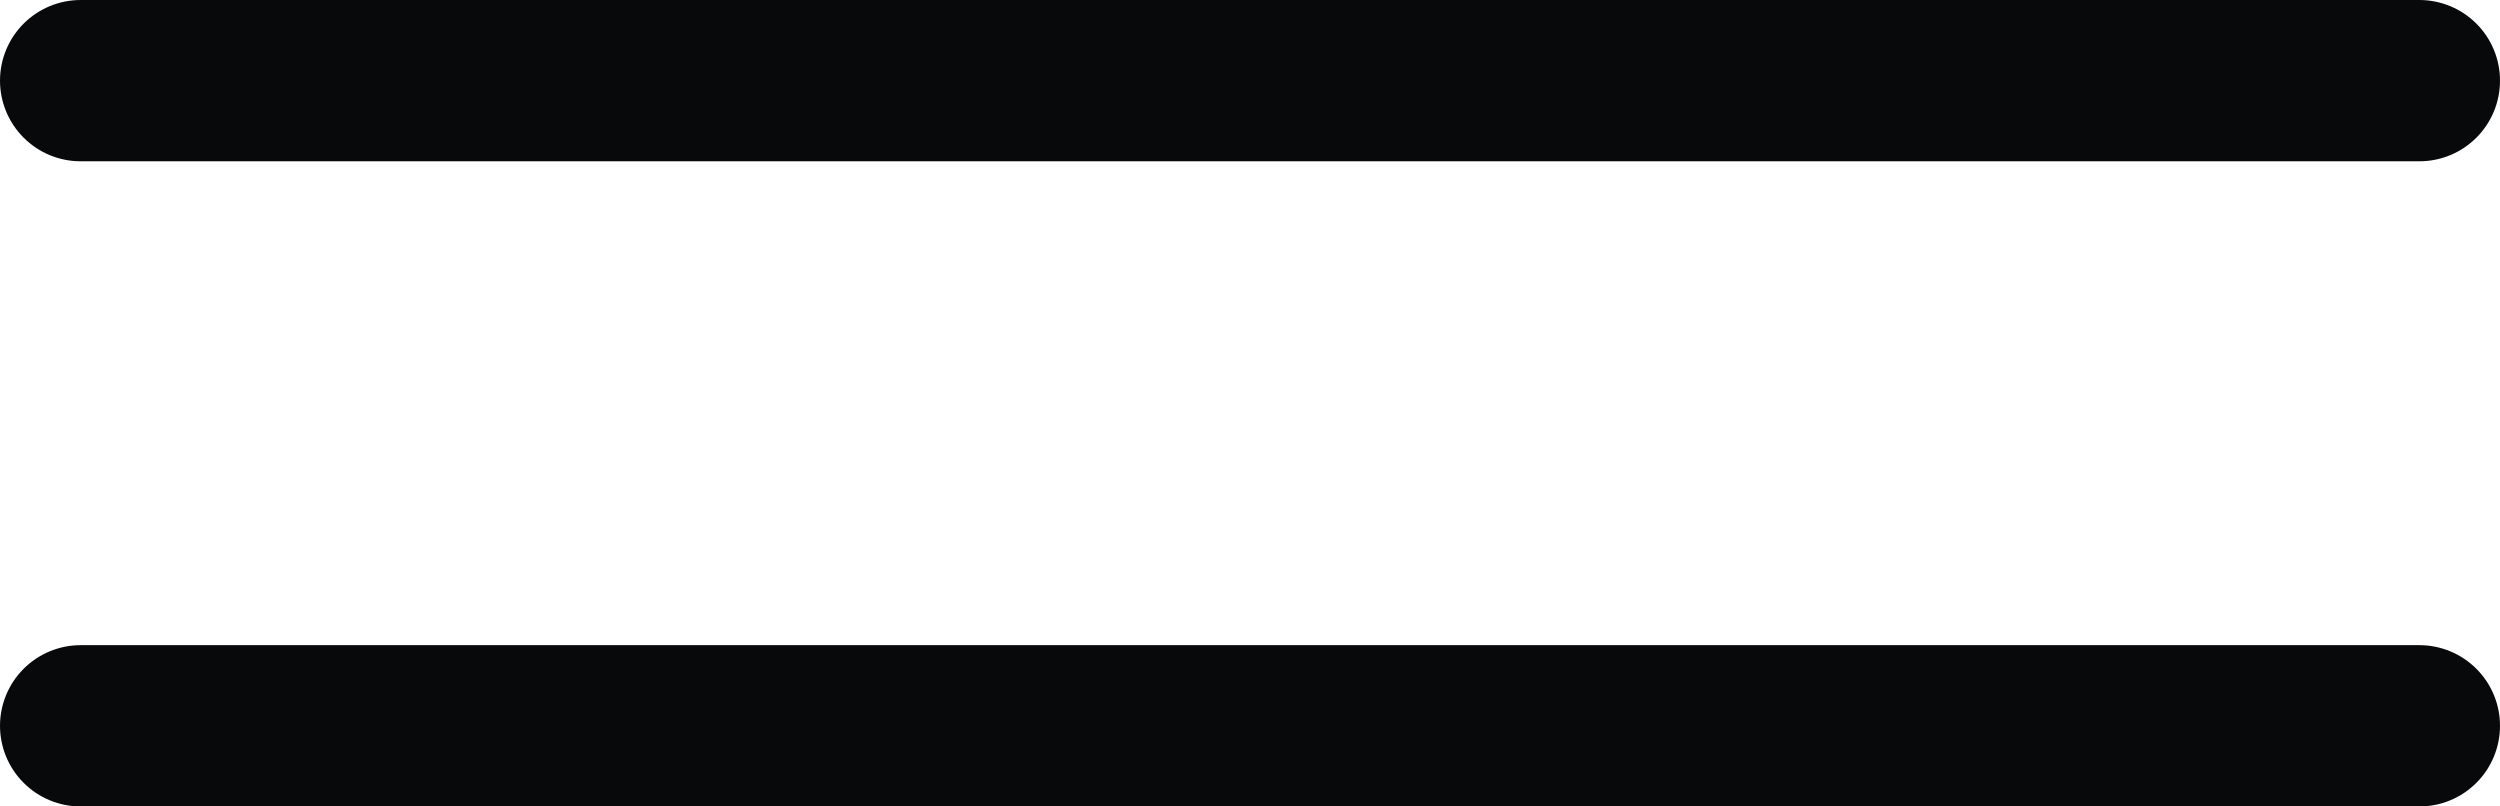
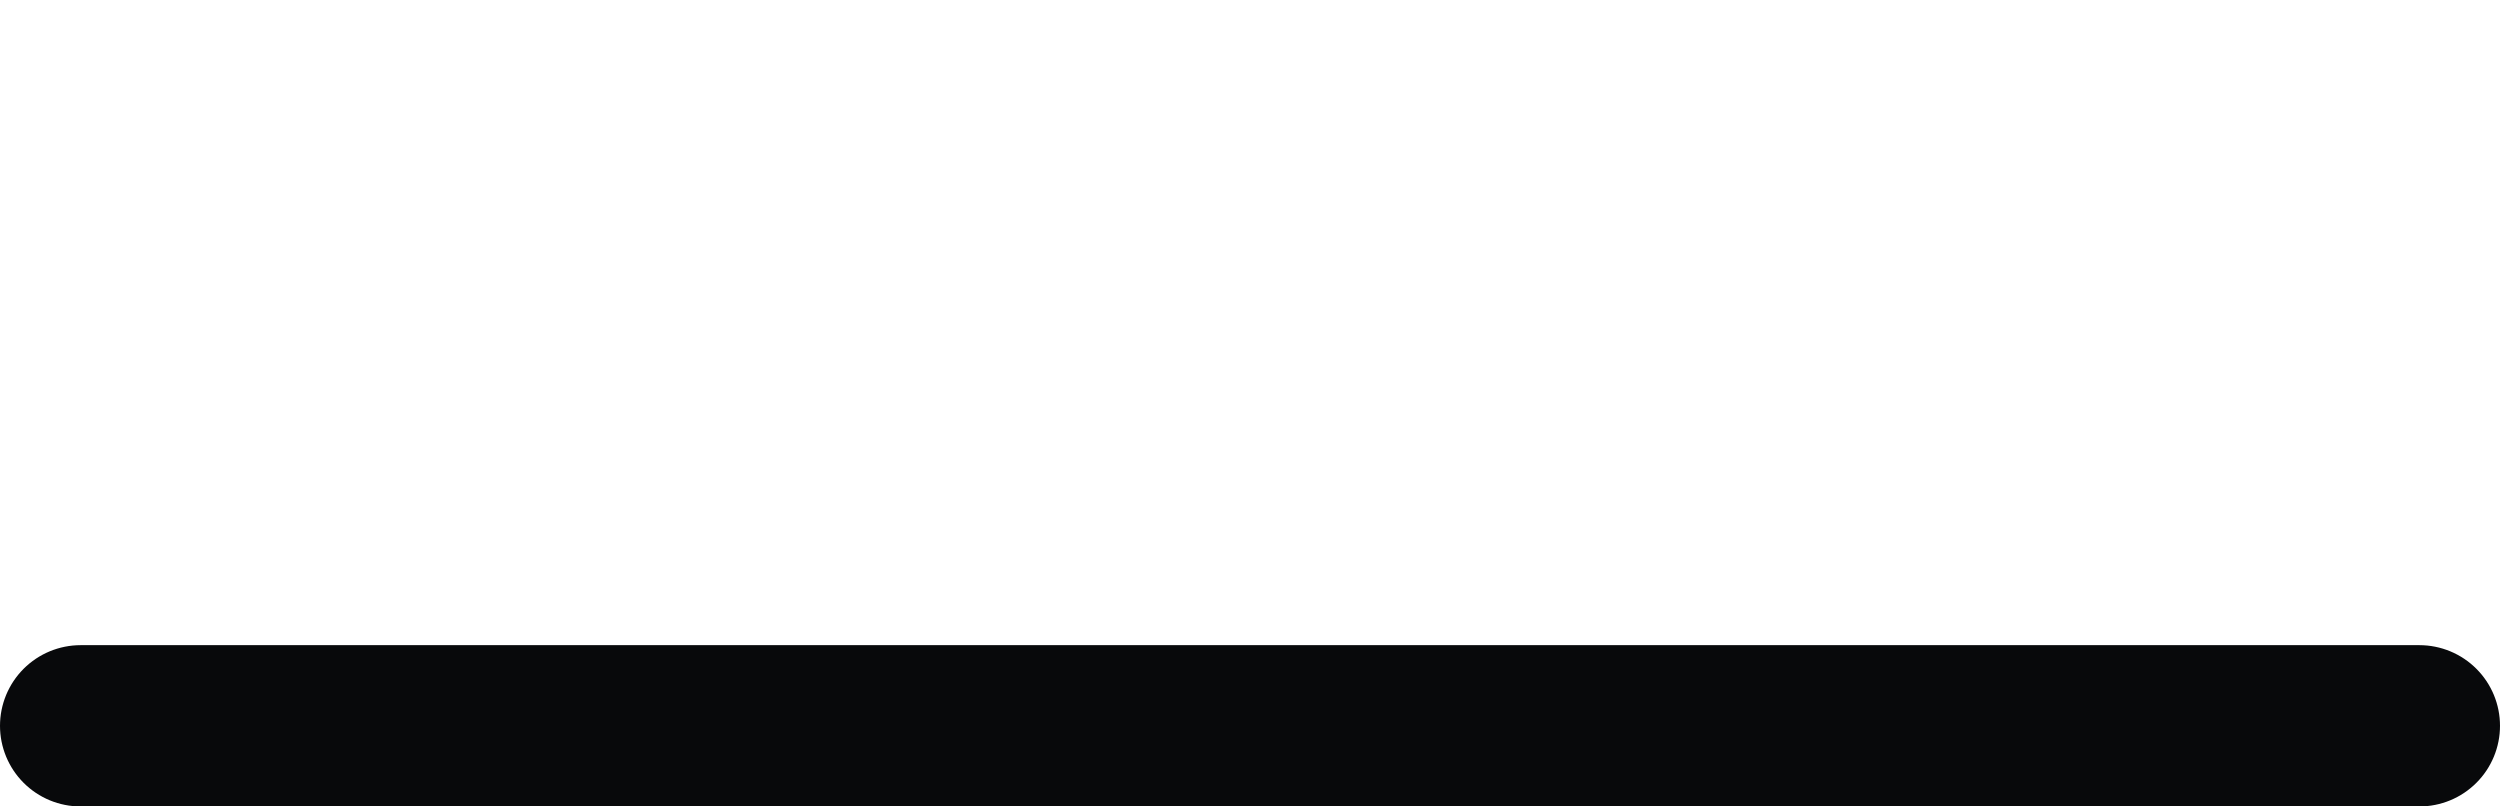
<svg xmlns="http://www.w3.org/2000/svg" width="31" height="10" viewBox="0 0 31 10" fill="none">
-   <path d="M1 1H30" stroke="#08090B" stroke-width="2" stroke-linecap="round" />
  <path d="M1 9H30" stroke="#08090B" stroke-width="2" stroke-linecap="round" />
</svg>